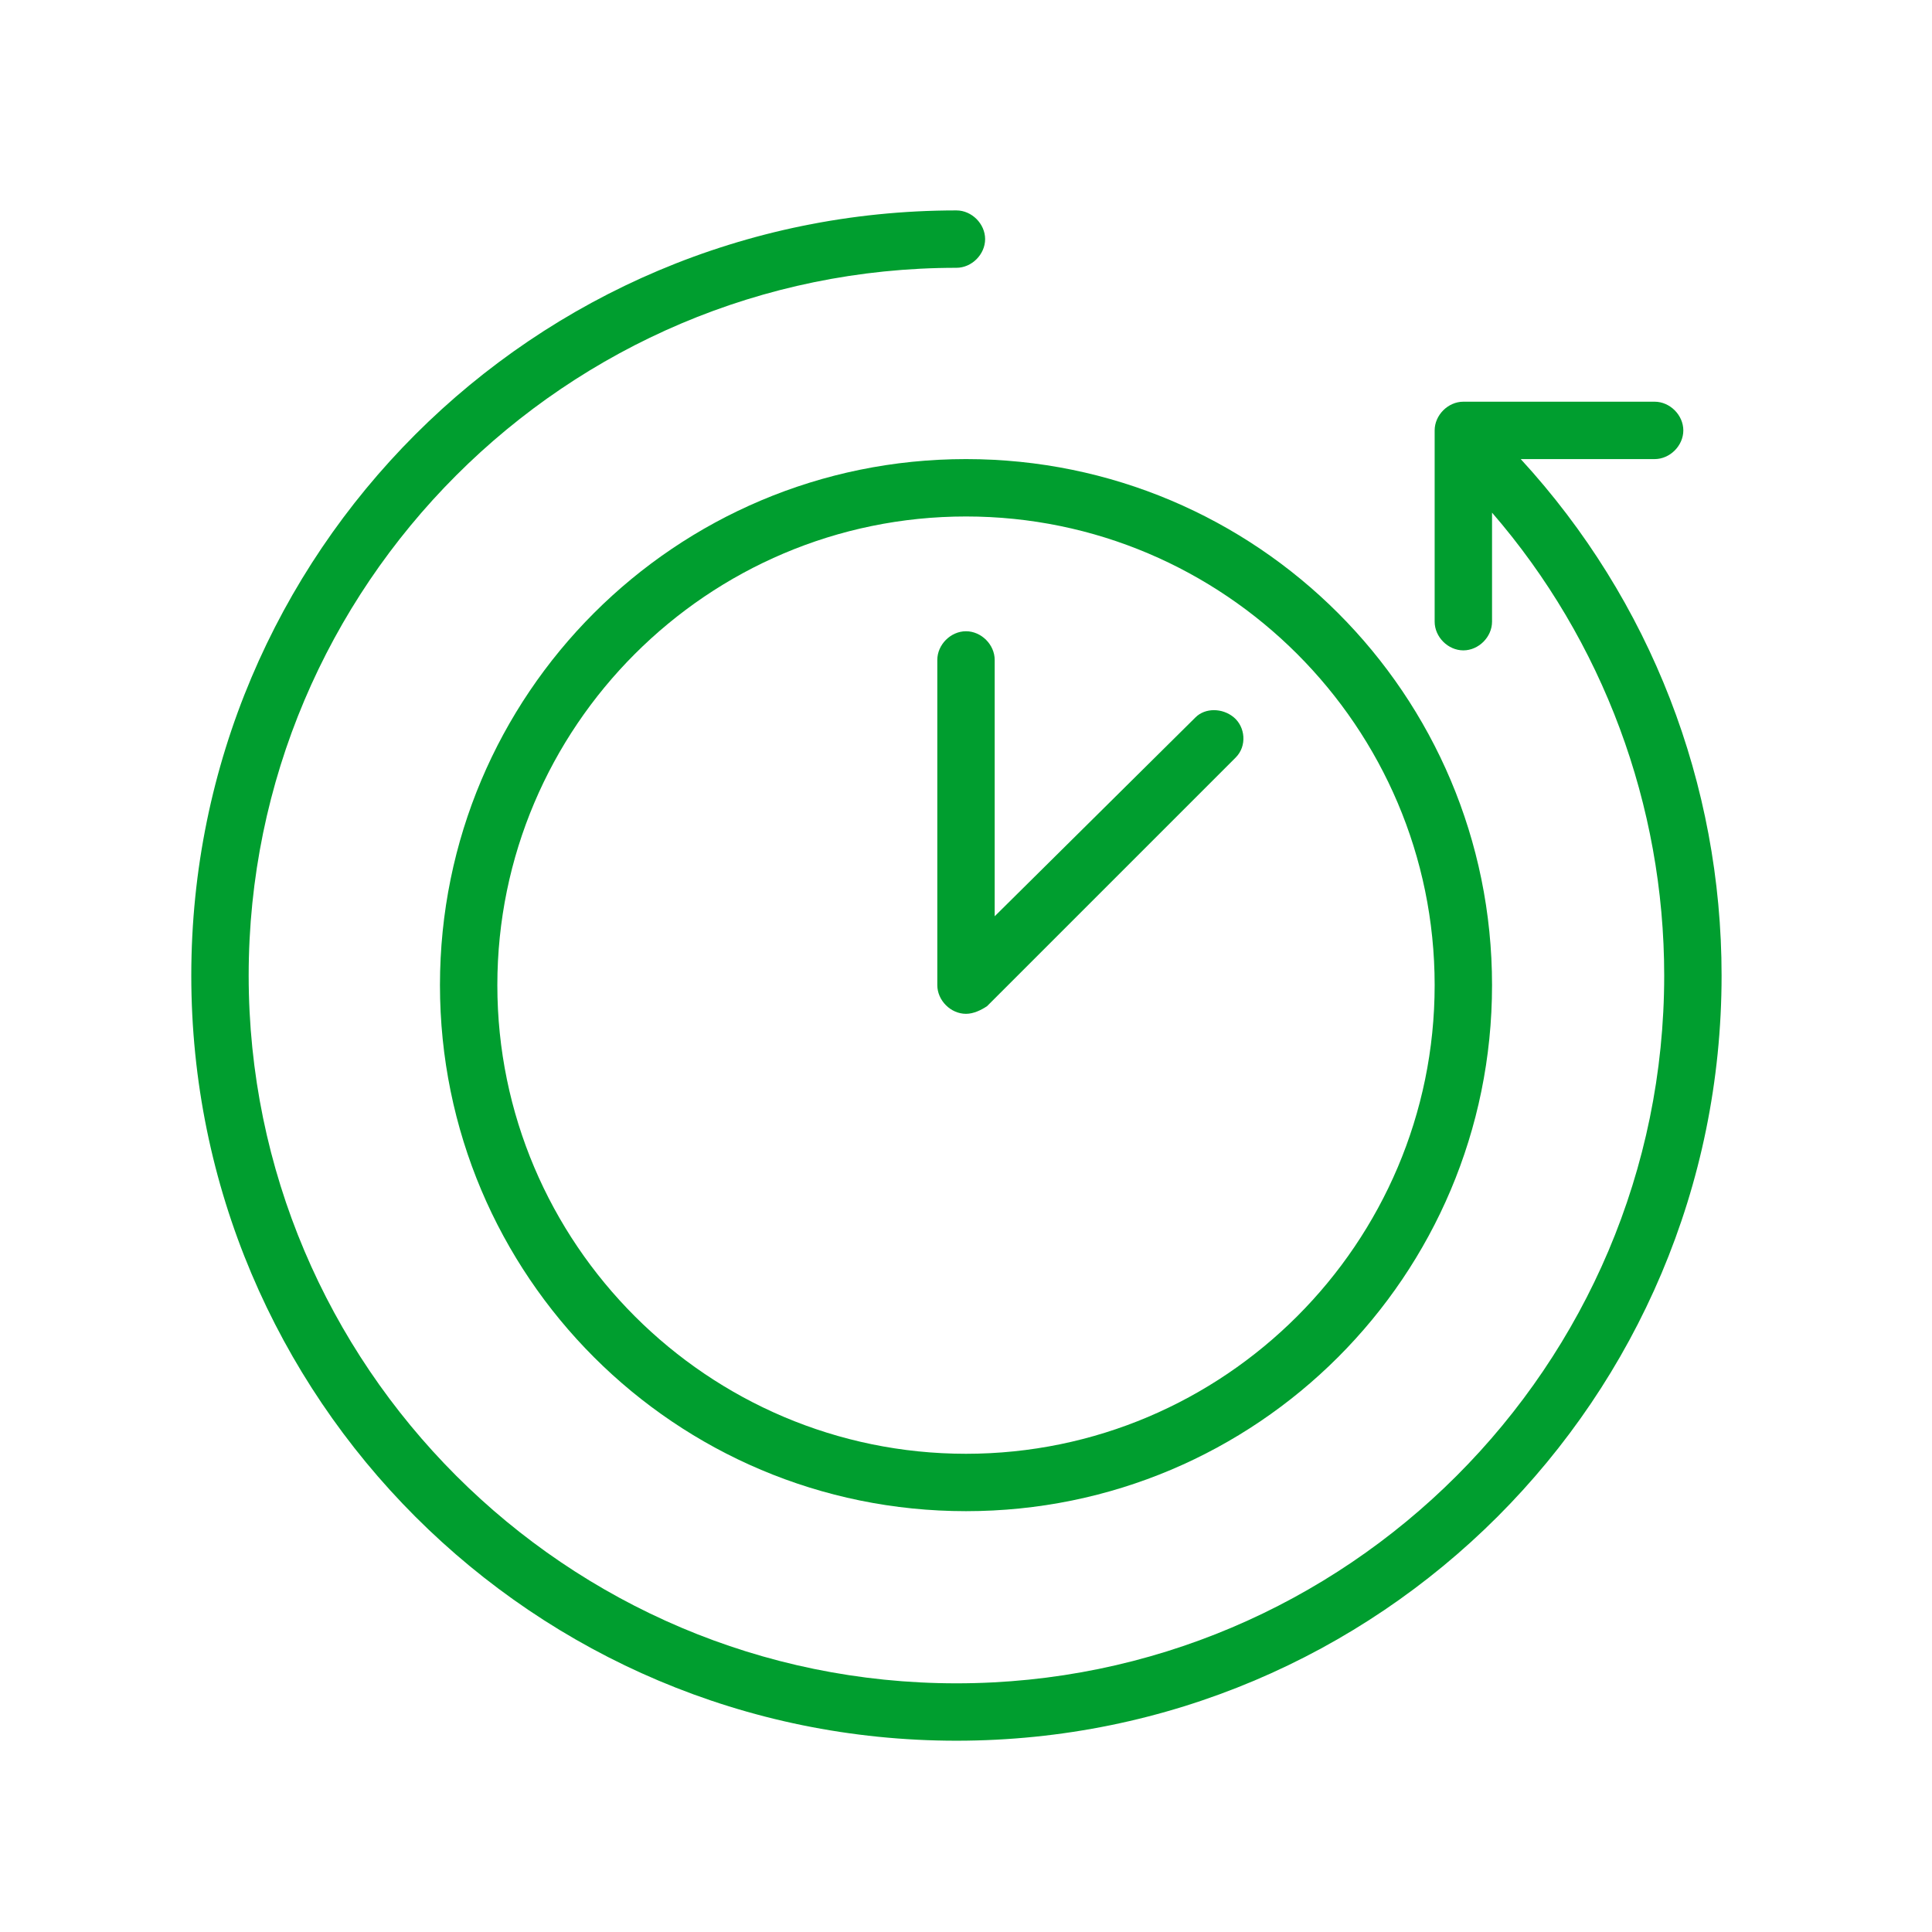
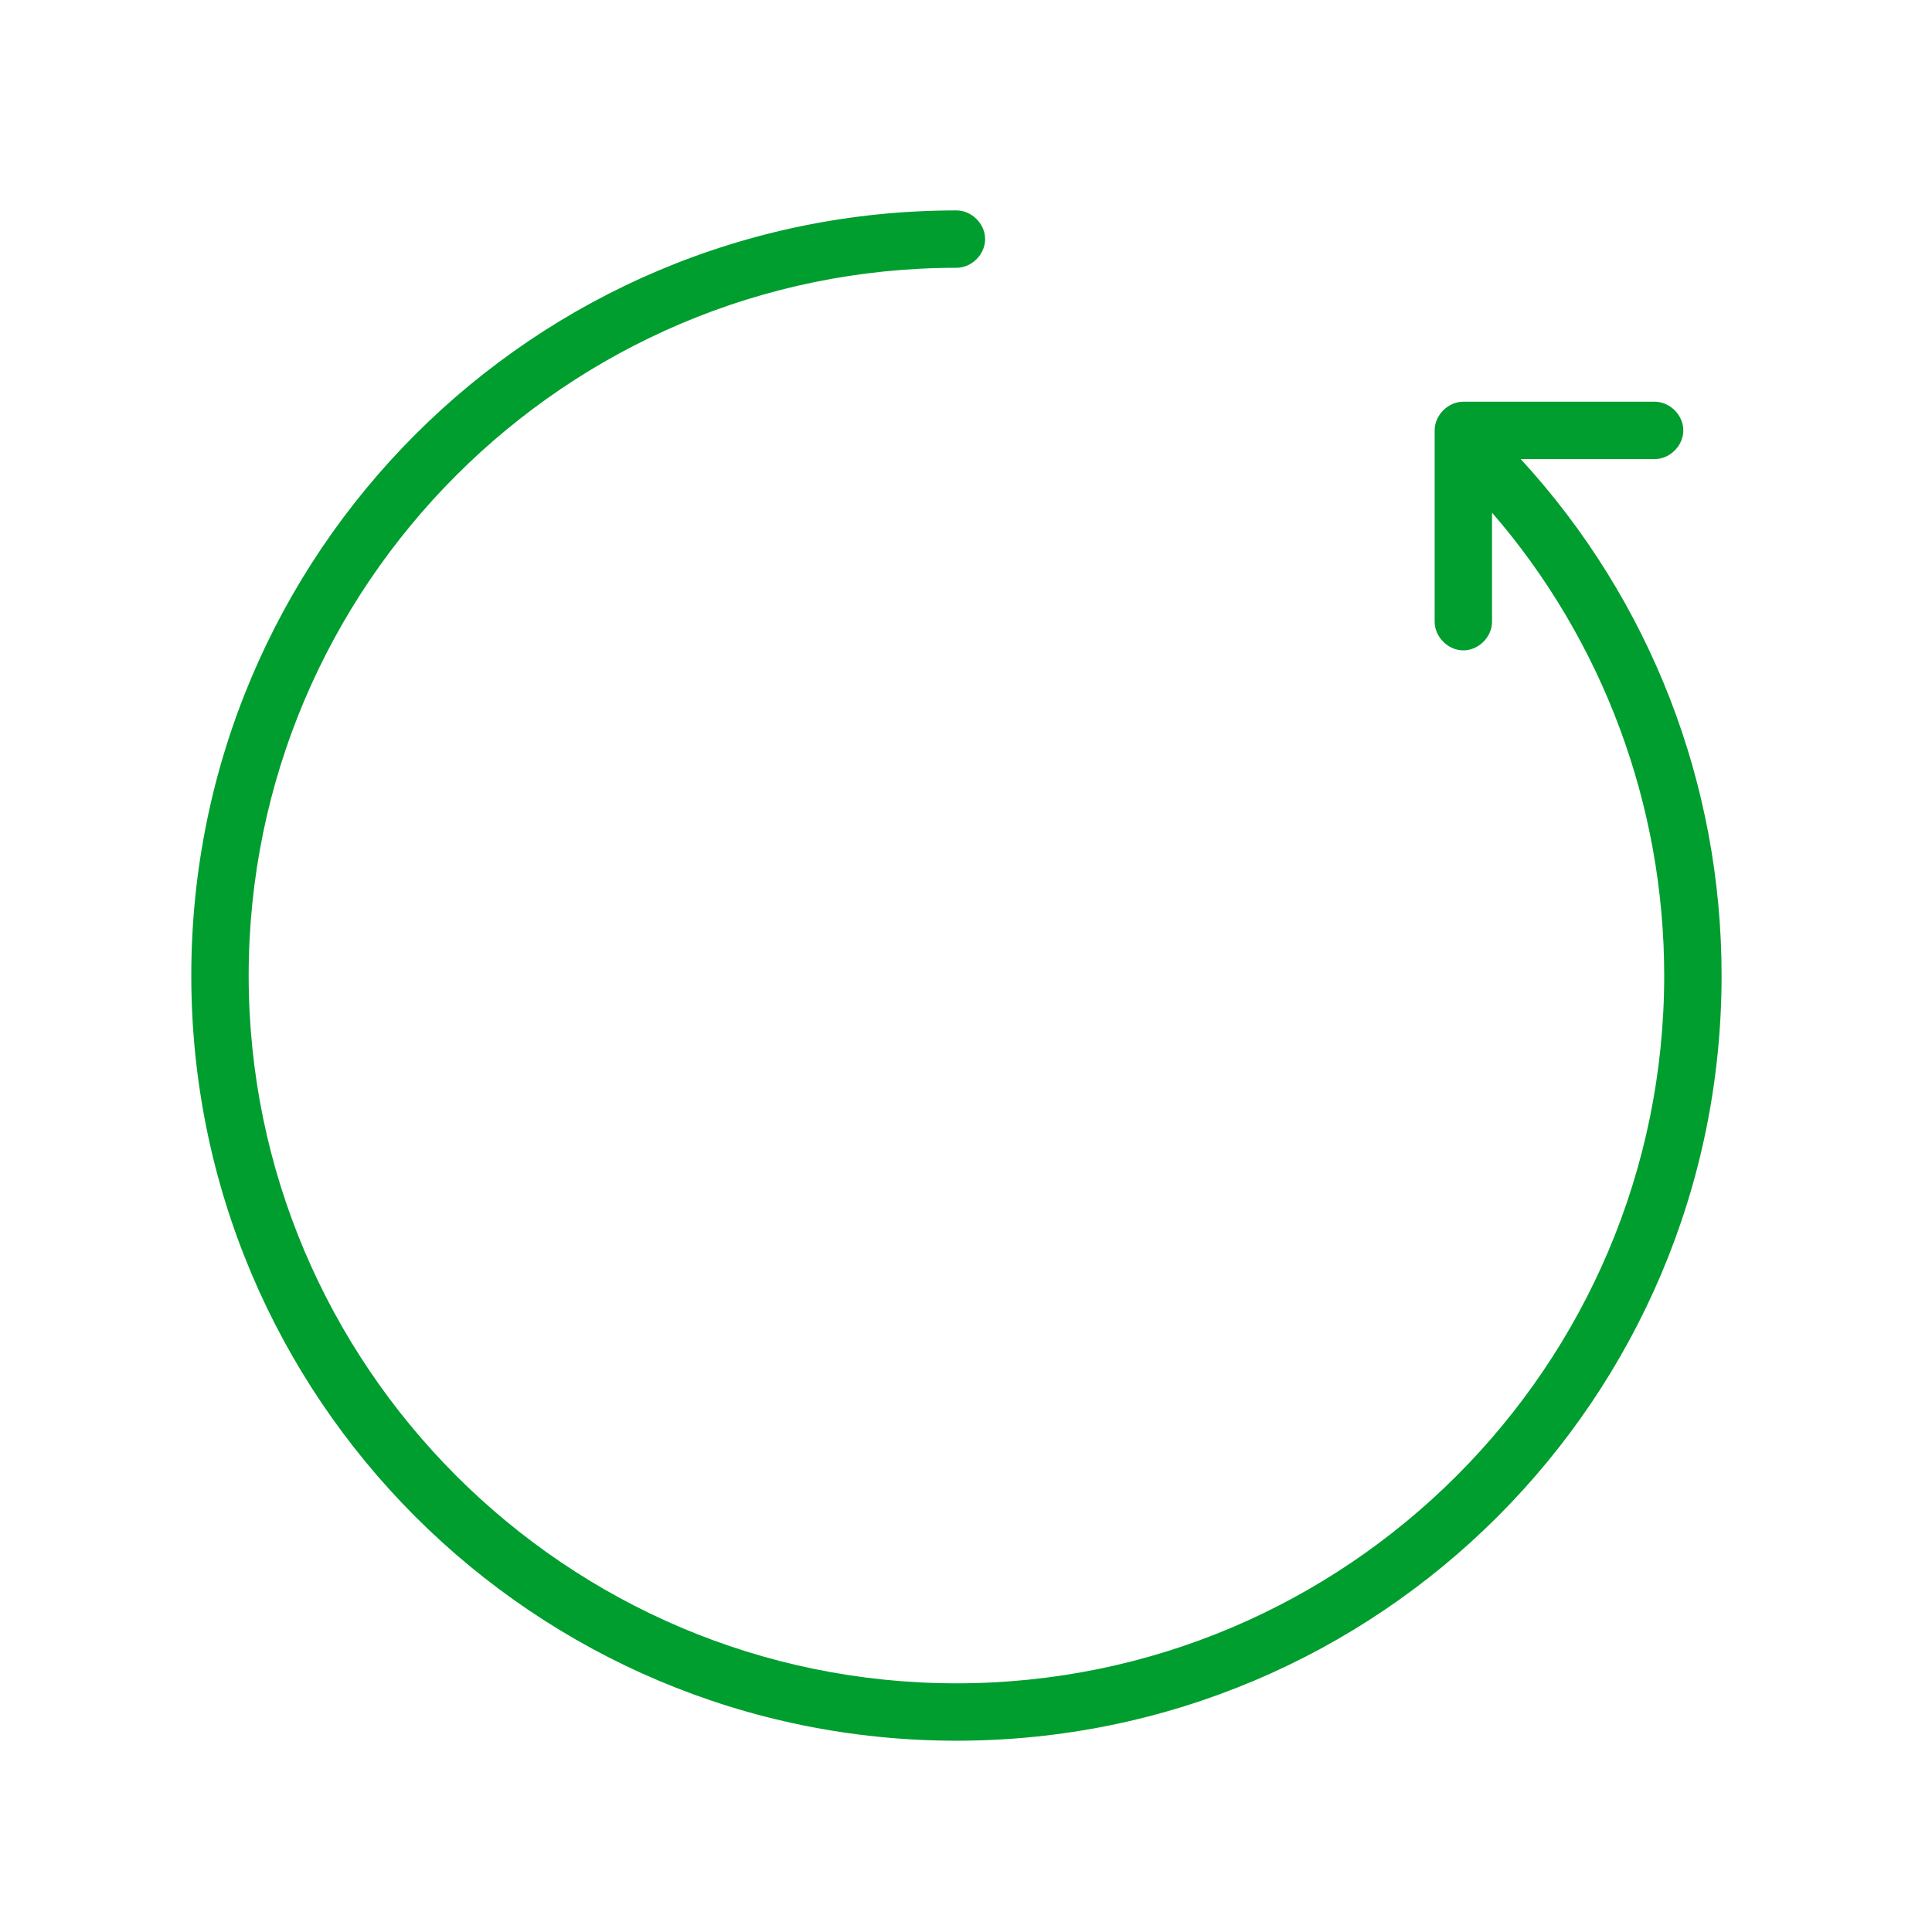
<svg xmlns="http://www.w3.org/2000/svg" version="1.1" id="Layer_1" x="0px" y="0px" viewBox="0 0 101 101" style="enable-background:new 0 0 101 101;" xml:space="preserve">
  <style type="text/css"> .st0{fill:#009E2F;} </style>
  <path class="st0" d="M79.5,24h7c0.8,0,1.5-0.7,1.5-1.5S87.3,21,86.5,21h-10c-0.8,0-1.5,0.7-1.5,1.5v10c0,0.8,0.7,1.5,1.5,1.5 s1.5-0.7,1.5-1.5v-5.7c5.8,6.7,9,15.3,9,24.2c0,20.4-16.6,37-37,37S13,71.4,13,51s16.6-37,37-37c0.8,0,1.5-0.7,1.5-1.5 S50.8,11,50,11c-22.1,0-40,17.9-40,40s17.9,40,40,40s40-17.9,40-40C90,41,86.3,31.4,79.5,24z" />
-   <path class="st0" d="M23,51.5C23,66.7,35.3,79,50.5,79S78,66.7,78,51.5S65.7,24,50.5,24C35.3,24,23,36.3,23,51.5z M75,51.5 C75,65,64,76,50.5,76S26,65,26,51.5S37,27,50.5,27C64,27,75,38,75,51.5z" />
-   <path class="st0" d="M49,34.5v17c0,0.8,0.7,1.5,1.5,1.5c0.4,0,0.8-0.2,1.1-0.4l13-13c0.6-0.6,0.5-1.6-0.1-2.1c-0.6-0.5-1.5-0.5-2,0 L52,47.9V34.5c0-0.8-0.7-1.5-1.5-1.5S49,33.7,49,34.5z" />
</svg>